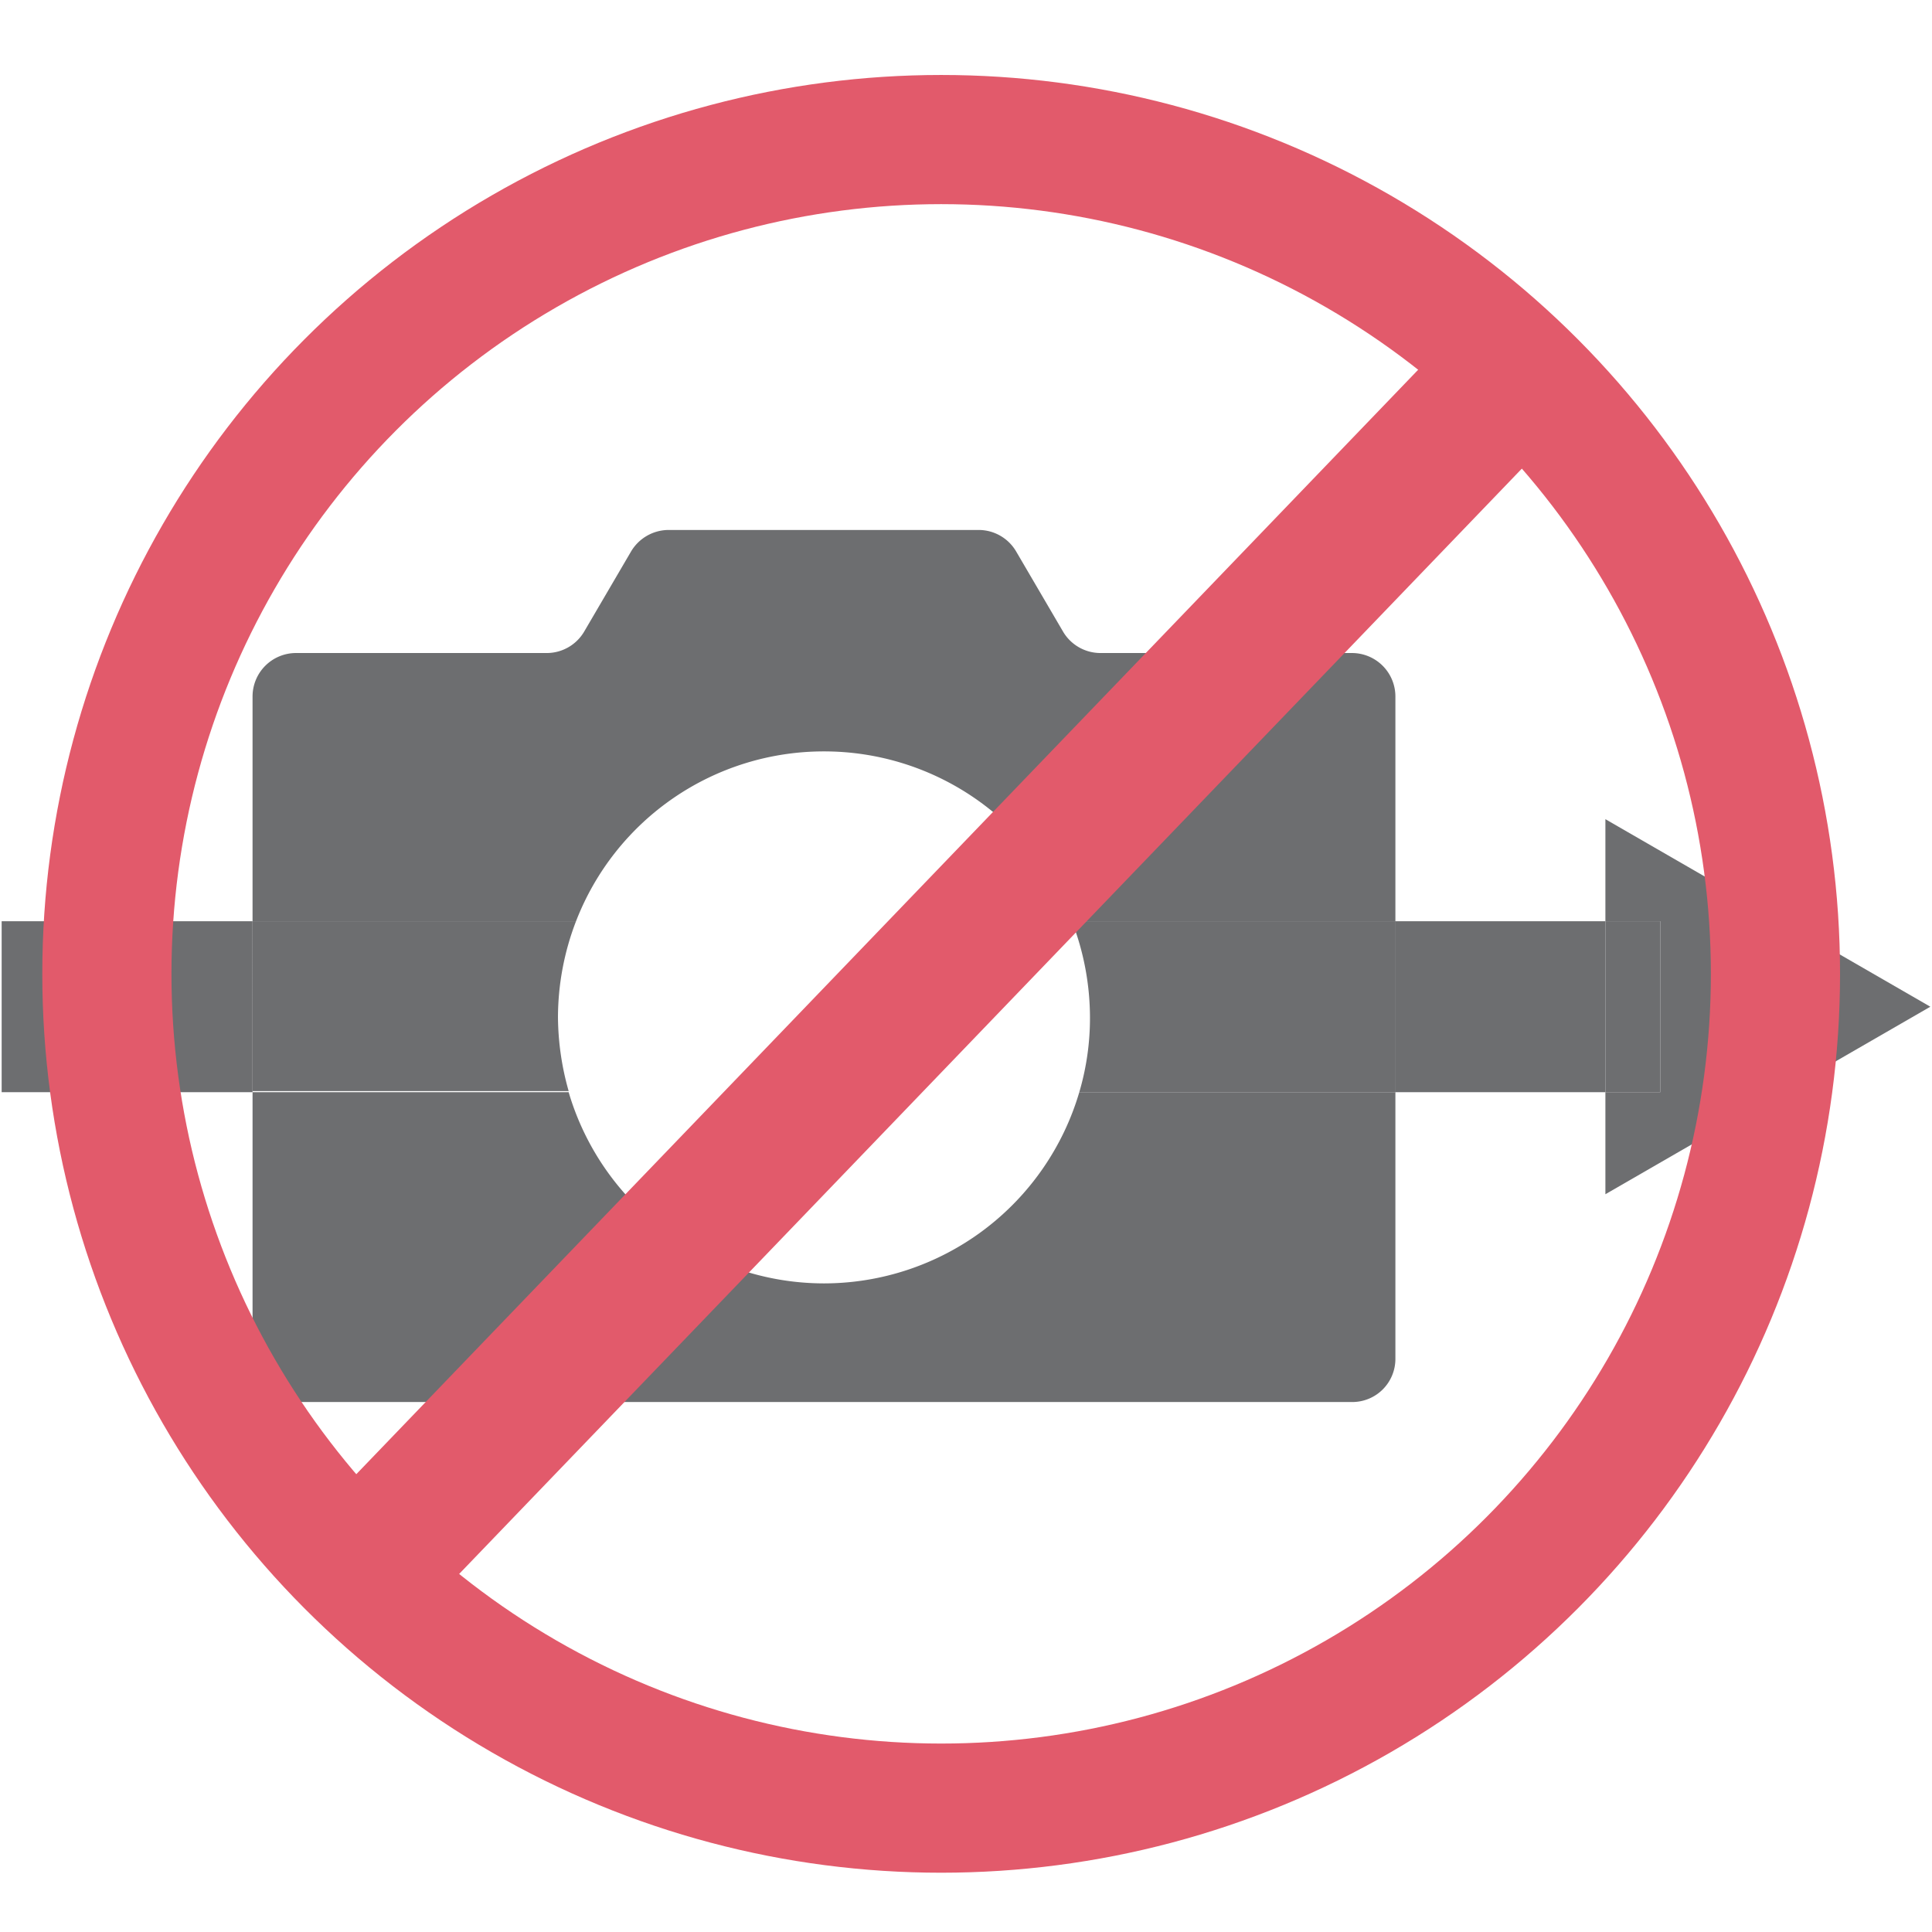
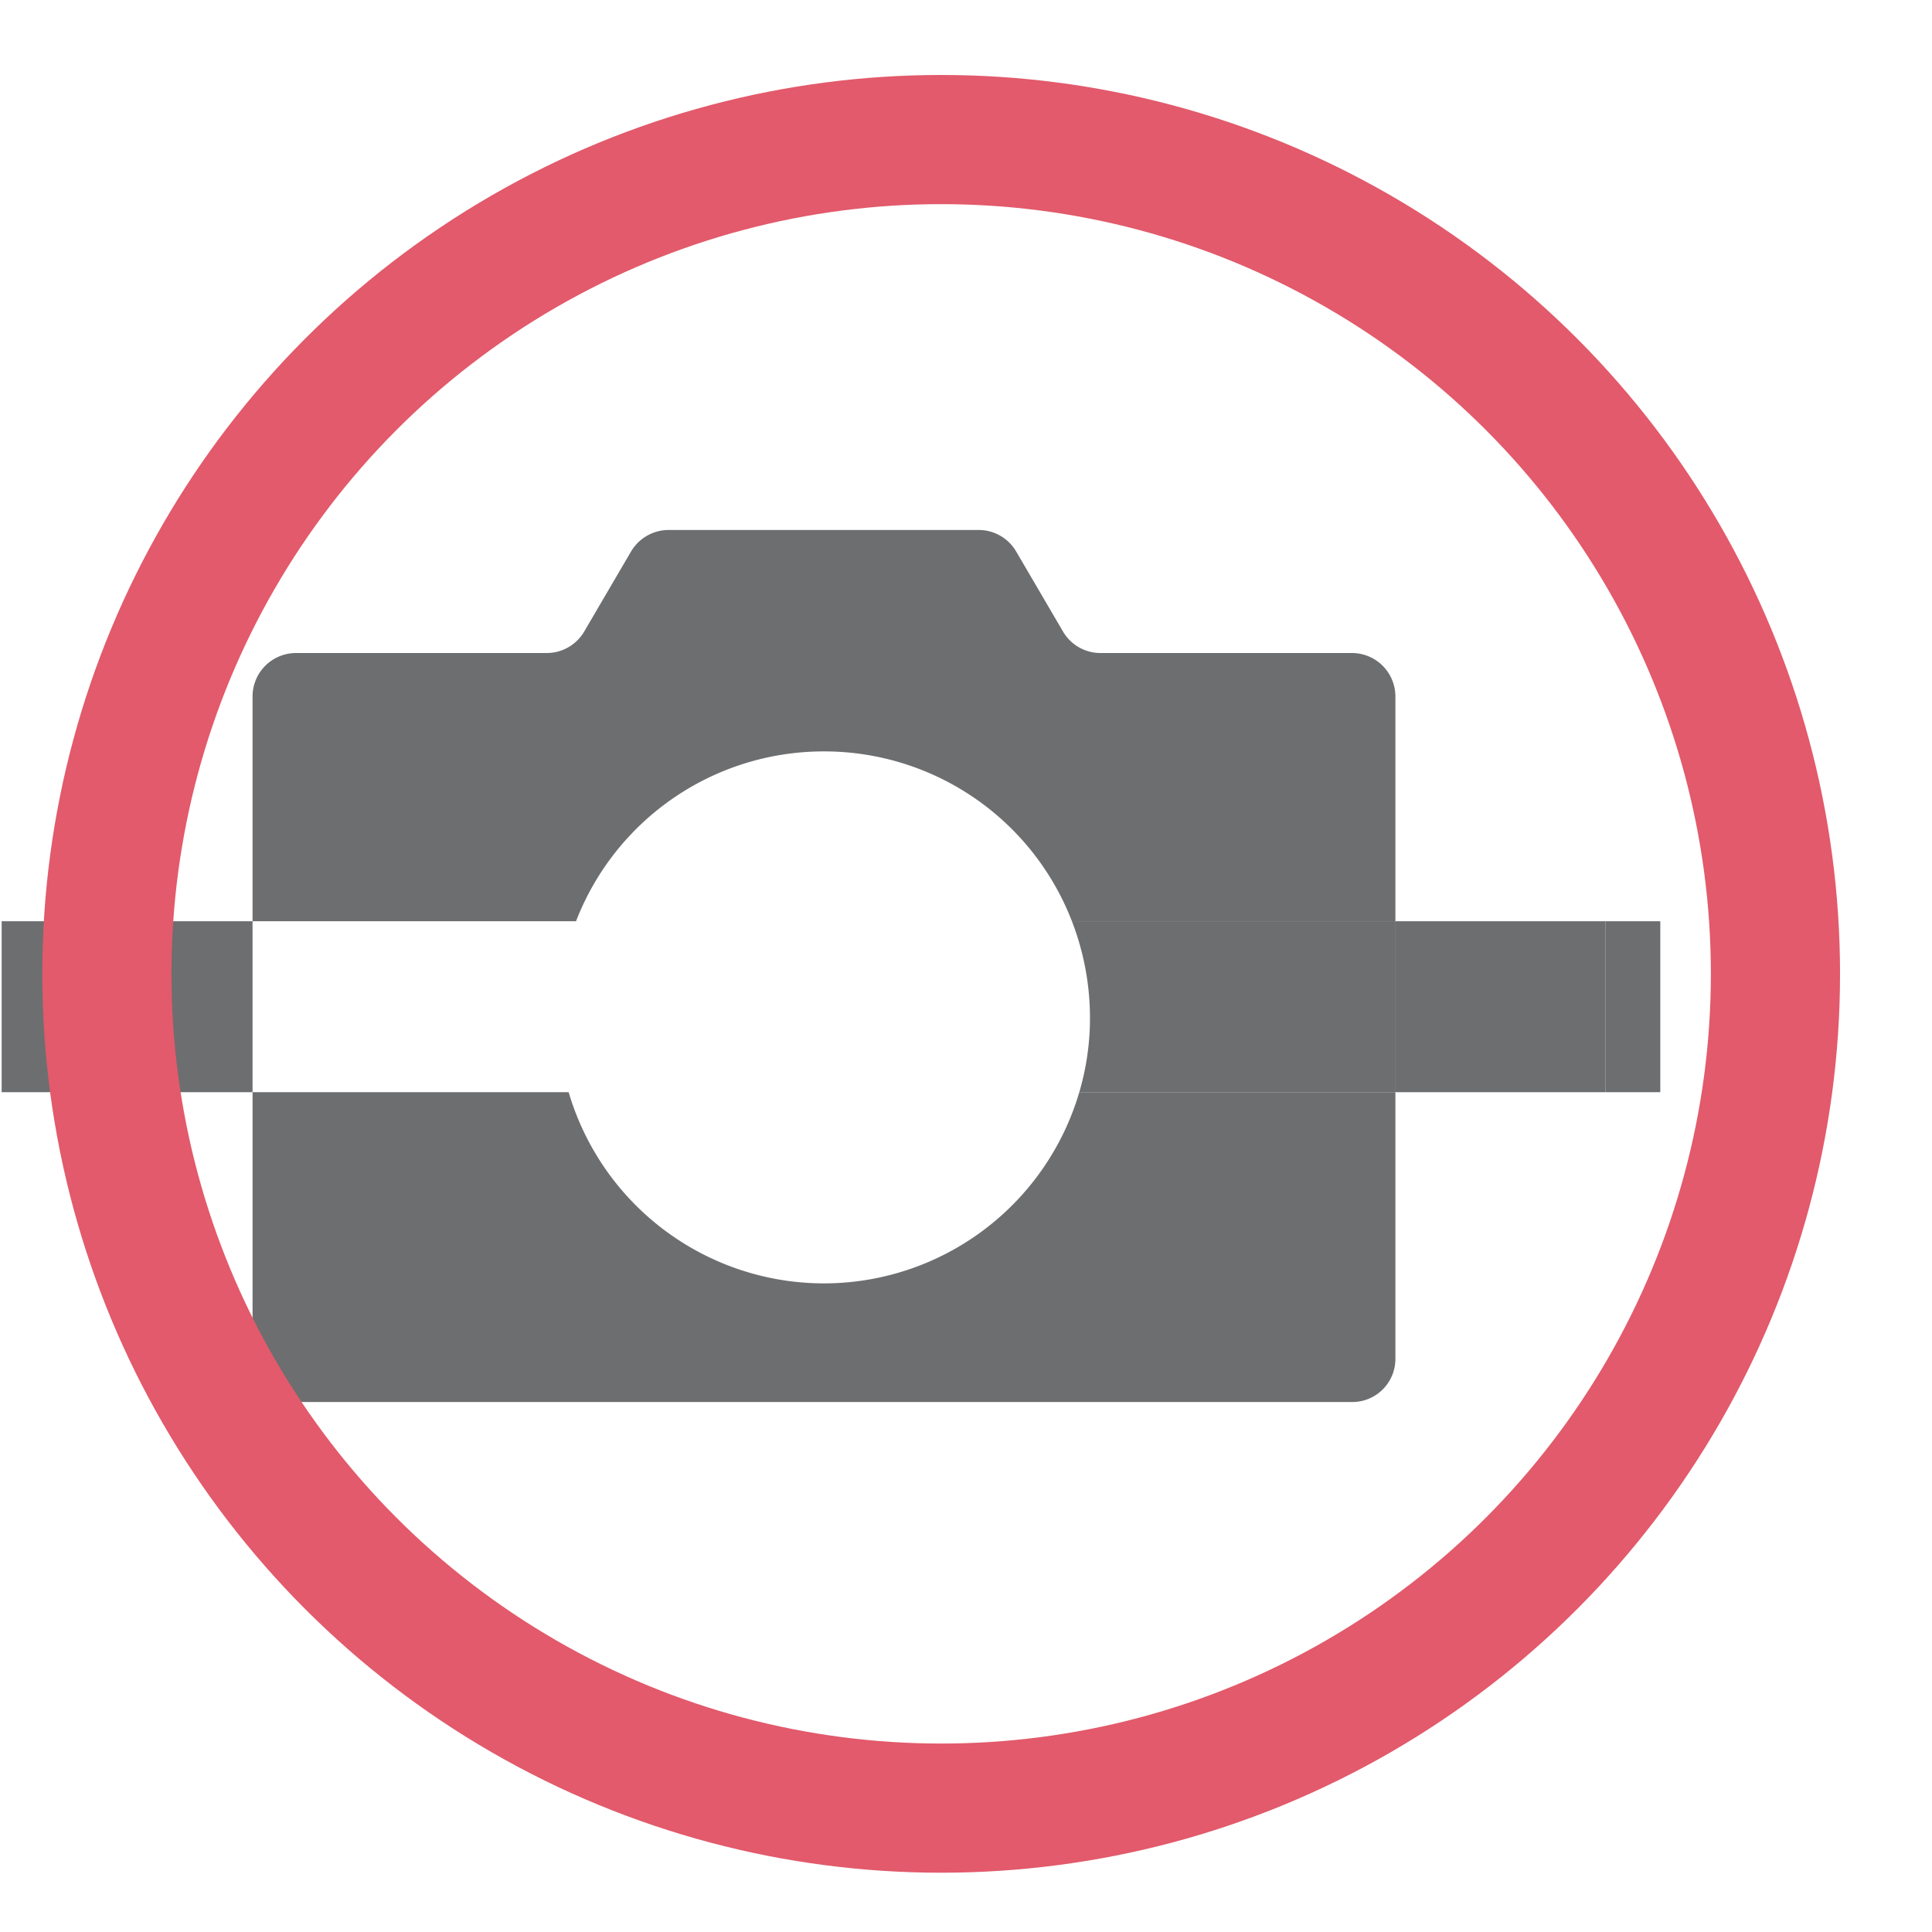
<svg xmlns="http://www.w3.org/2000/svg" xmlns:ns1="http://sodipodi.sourceforge.net/DTD/sodipodi-0.dtd" xmlns:ns2="http://www.inkscape.org/namespaces/inkscape" id="Layer_1" data-name="Layer 1" viewBox="0 0 52.44 52.44" version="1.1" ns1:docname="CancelAllDrawings.svg" ns2:version="1.2 (dc2aedaf03, 2022-05-15)" width="52.44" height="52.44" ns2:export-filename="C:\Users\adity\SDS 2\Project redUX - General\Agency877\All SVGs\SDS2 Batch 5\24\NextErectionView_small.png" ns2:export-xdpi="43.939999" ns2:export-ydpi="43.939999">
  <ns1:namedview pagecolor="#ffffff" bordercolor="#666666" borderopacity="1" objecttolerance="10" gridtolerance="10" guidetolerance="10" ns2:pageopacity="0" ns2:pageshadow="2" ns2:window-width="1819" ns2:window-height="1032" id="namedview23" showgrid="false" ns2:zoom="12.408838" ns2:cx="38.319462" ns2:cy="20.187225" ns2:window-x="2359" ns2:window-y="162" ns2:window-maximized="0" ns2:current-layer="Layer_1" ns2:document-rotation="0" ns2:showpageshadow="2" ns2:pagecheckerboard="0" ns2:deskcolor="#d1d1d1" />
  <defs id="defs4">
    <style id="style2">.cls-1{fill:#6d6e70;}</style>
  </defs>
  <g id="g846" transform="translate(-0.045,-2.495)">
    <rect class="cls-1" x="-6.9" y="27.5" width="6.81" height="4.64" id="rect6" transform="scale(-1,1)" />
    <rect class="cls-1" x="-43.62" y="27.5" width="5.71" height="4.64" id="rect8" transform="scale(-1,1)" />
-     <polygon class="cls-1" points="8.91,24.73 0.09,29.82 8.91,34.91 8.91,32.14 7.42,32.14 7.42,27.5 8.91,27.5 " id="polygon10" transform="matrix(-1,0,0,1,52.53,0)" />
    <rect class="cls-1" x="-45.11" y="27.5" width="1.49" height="4.64" id="rect12" transform="scale(-1,1)" />
    <path class="cls-1" d="m 22.41,22.89 a 7.21,7.21 0 0 0 -6.73,4.61 h -8.78 v -6.1 a 1.18,1.18 0 0 1 1.18,-1.18 h 6.82 a 1.18,1.18 0 0 0 1,-0.58 l 1.27,-2.17 a 1.19,1.19 0 0 1 1,-0.59 h 8.46 a 1.18,1.18 0 0 1 1,0.59 l 1.27,2.17 a 1.18,1.18 0 0 0 1,0.58 h 6.84 a 1.18,1.18 0 0 1 1.18,1.18 v 6.1 h -8.78 a 7.21,7.21 0 0 0 -6.73,-4.61 z" id="path14" style="stroke:none" />
    <path class="cls-1" d="m 22.41,37.33 a 7.23,7.23 0 0 0 6.93,-5.19 h 8.58 v 7.24 a 1.17,1.17 0 0 1 -1.18,1.17 h -28.66 a 1.17,1.17 0 0 1 -1.18,-1.17 v -7.24 h 8.58 a 7.23,7.23 0 0 0 6.93,5.19 z" id="path16" style="stroke:none" />
    <path class="cls-1" d="m 29.63,30.11 a 7.29,7.29 0 0 0 -0.49,-2.61 h 8.78 v 4.64 h -8.58 a 7.11,7.11 0 0 0 0.29,-2.03 z" id="path18" />
-     <path class="cls-1" d="m 15.68,27.5 a 7.29,7.29 0 0 0 -0.49,2.61 7.49,7.49 0 0 0 0.29,2 h -8.58 V 27.5 Z" id="path20" />
  </g>
-   <path style="fill:#6d6e70;fill-rule:evenodd;stroke:#e25a6b;stroke-width:3.889;stroke-linecap:square;stroke-linejoin:round;stroke-dasharray:none;stroke-opacity:1" d="M 40.5,10.754 10.351,42.112" id="path2762" />
  <circle style="fill:none;fill-rule:evenodd;stroke:#e25a6b;stroke-width:3.506;stroke-linecap:square;stroke-linejoin:round;stroke-dasharray:none;stroke-opacity:1" id="path4005" cx="25.546" cy="26.433" r="22.645" />
</svg>